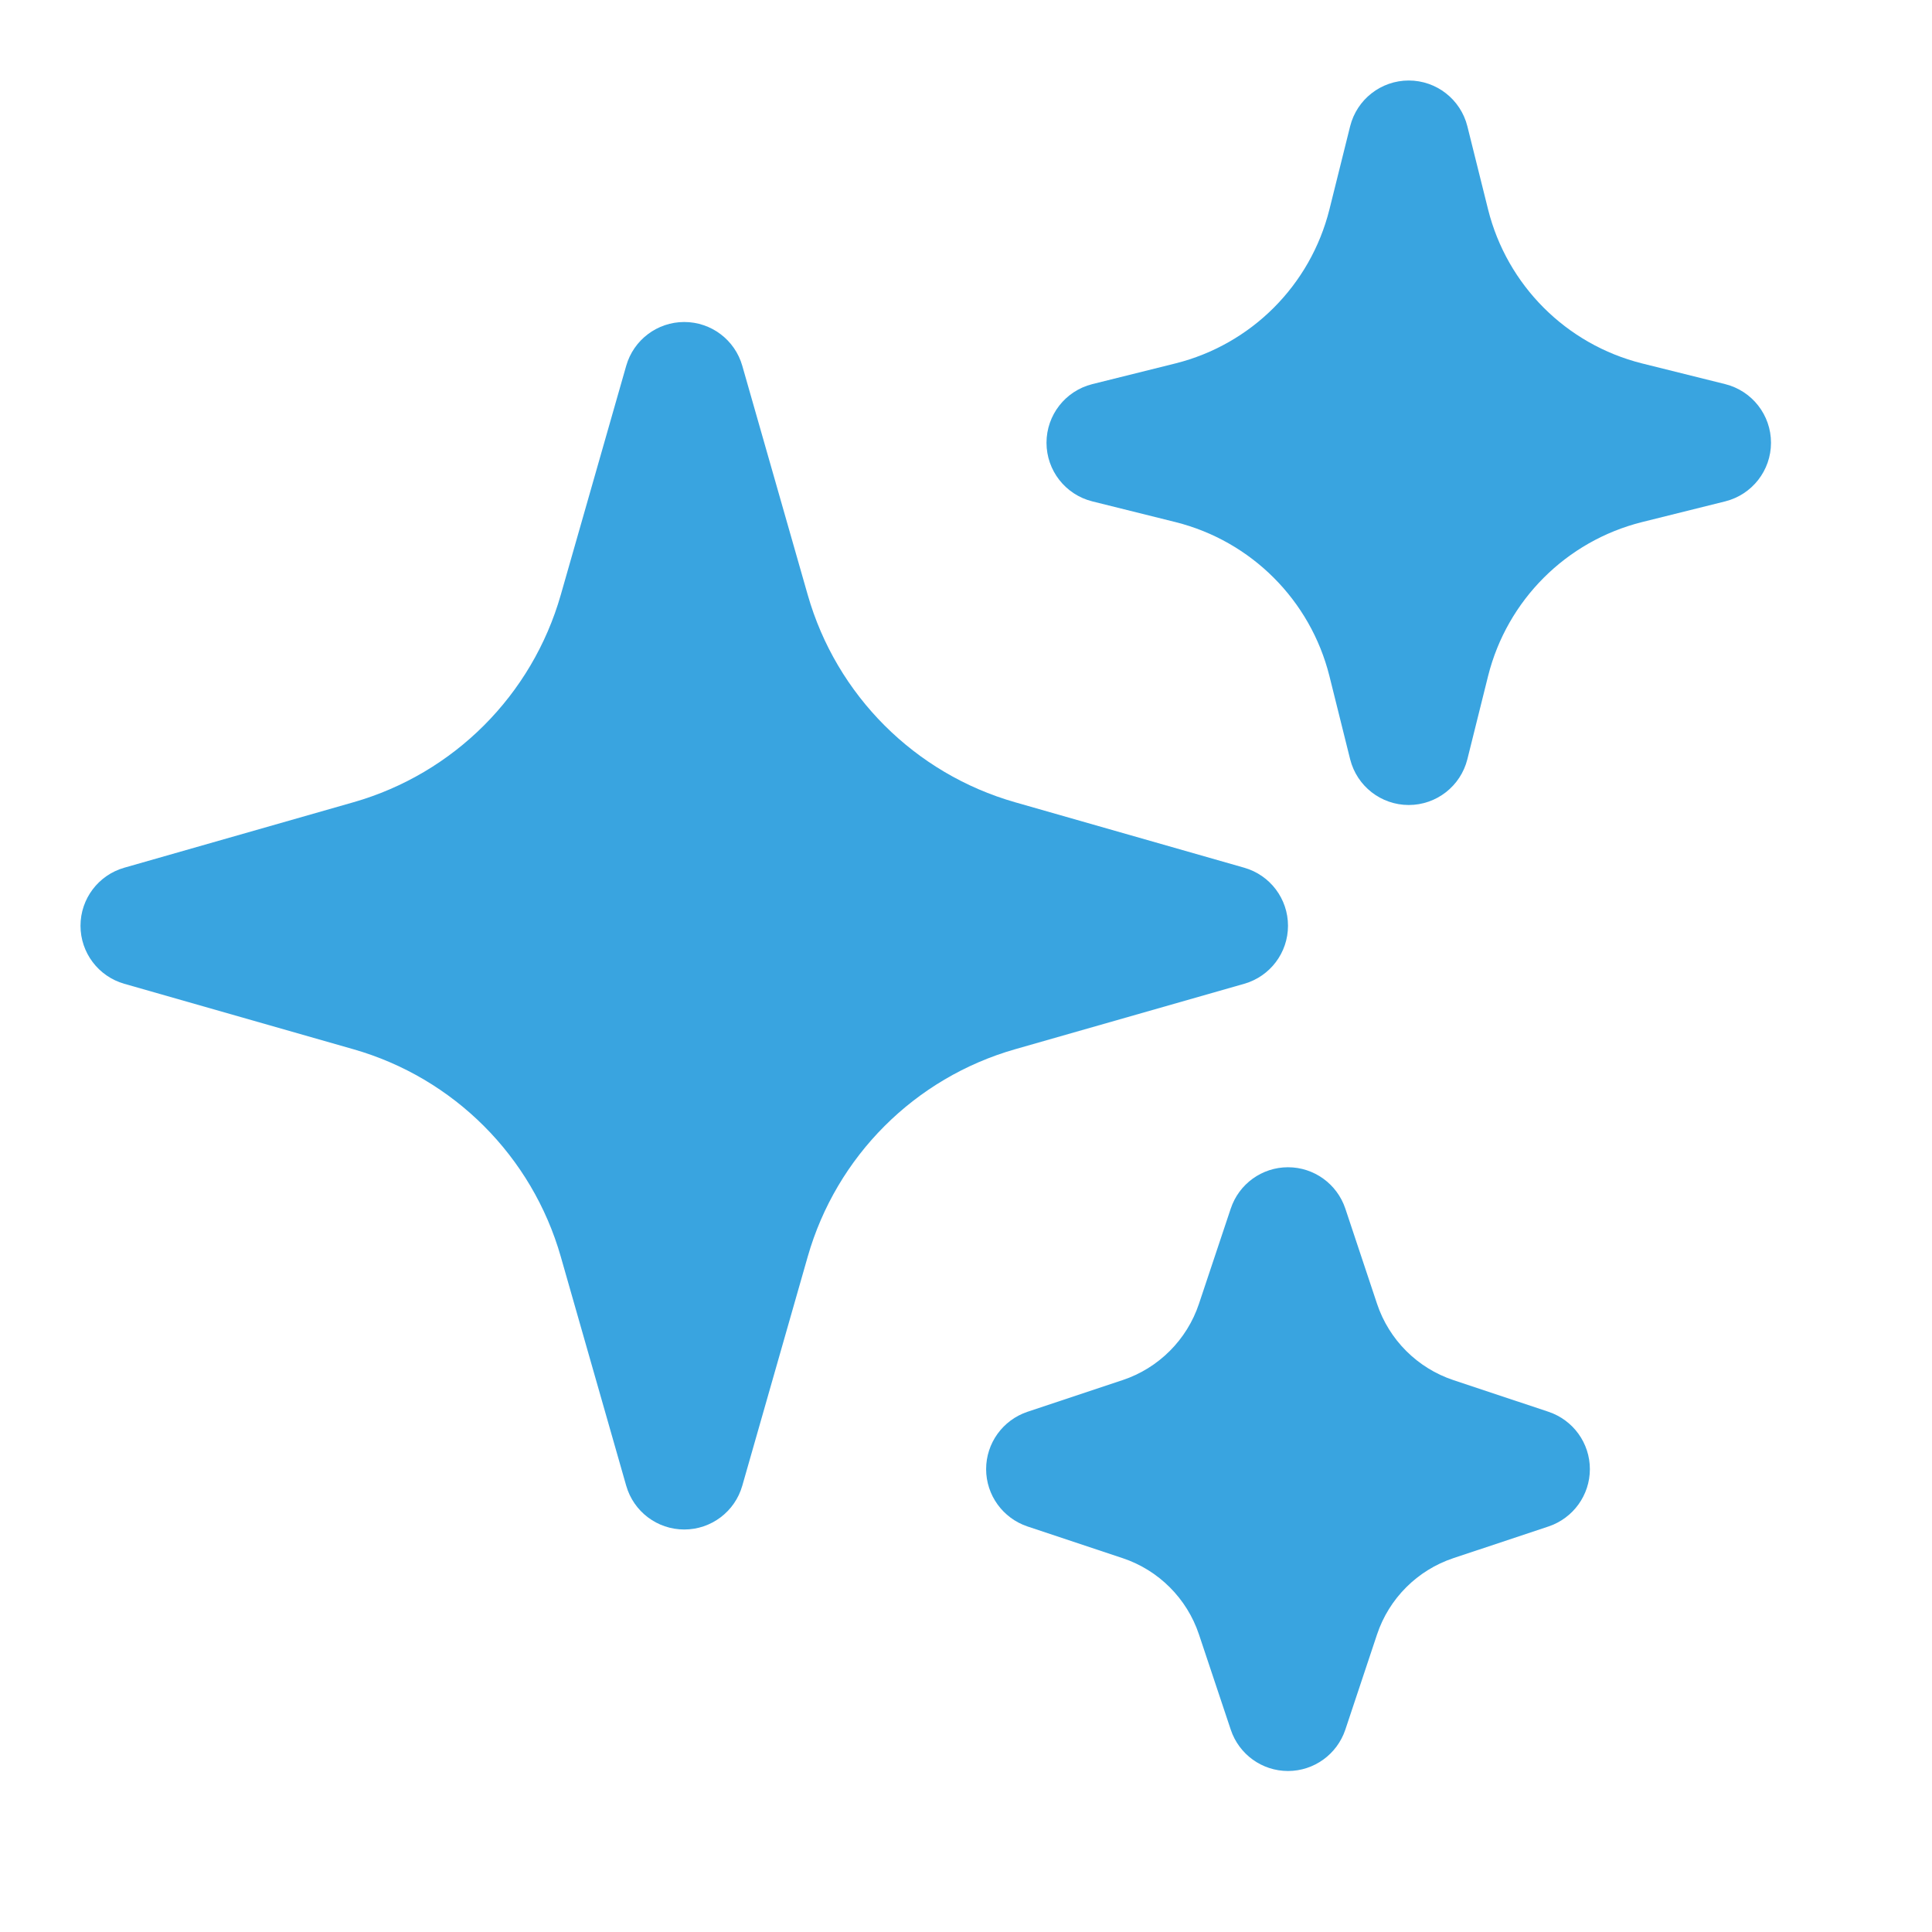
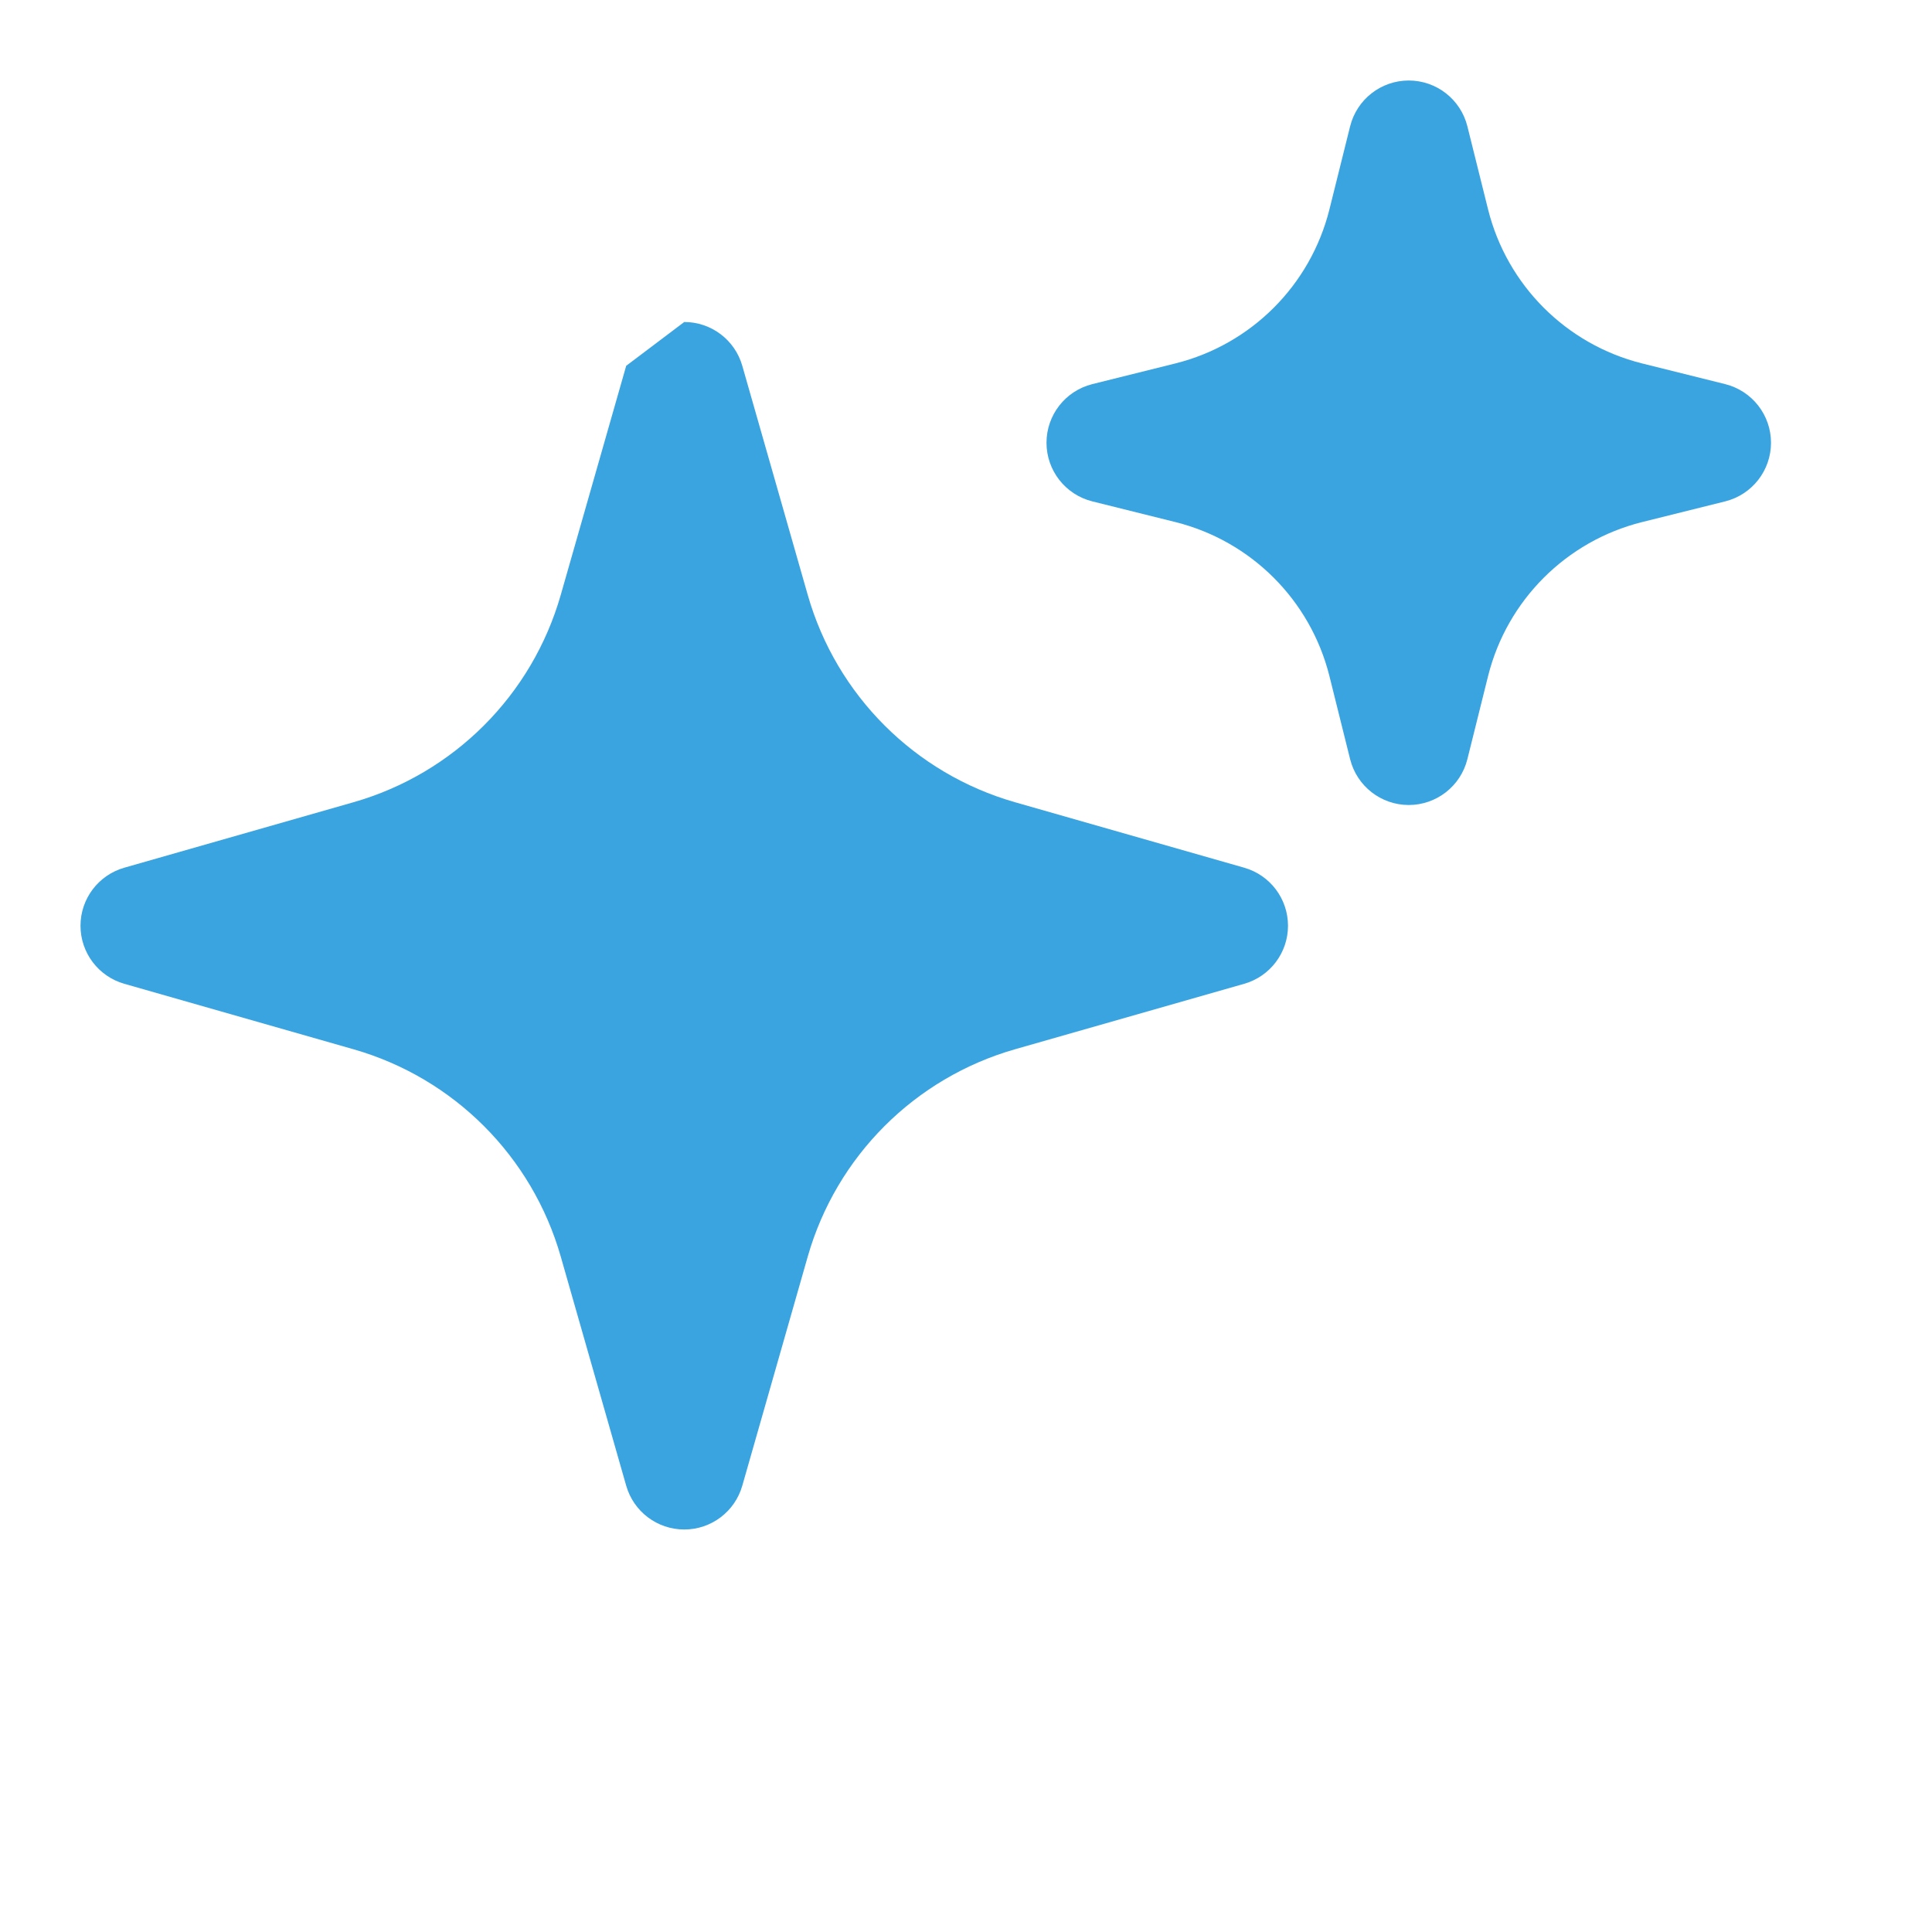
<svg xmlns="http://www.w3.org/2000/svg" width="24" height="24" viewBox="0 0 24 24" fill="none">
-   <path fill-rule="evenodd" clip-rule="evenodd" d="M8.5 4C8.835 4 9.129 4.222 9.221 4.544L10.034 7.39C10.39 8.636 11.364 9.61 12.61 9.966L15.456 10.779C15.778 10.871 16 11.165 16 11.5C16 11.835 15.778 12.129 15.456 12.221L12.61 13.034C11.364 13.39 10.39 14.364 10.034 15.61L9.221 18.456C9.129 18.778 8.835 19 8.5 19C8.165 19 7.871 18.778 7.779 18.456L6.966 15.61C6.61 14.364 5.636 13.39 4.39 13.034L1.544 12.221C1.222 12.129 1 11.835 1 11.5C1 11.165 1.222 10.871 1.544 10.779L4.39 9.966C5.636 9.61 6.61 8.636 6.966 7.39L7.779 4.544C7.871 4.222 8.165 4 8.5 4Z" fill="#39A4E0" />
+   <path fill-rule="evenodd" clip-rule="evenodd" d="M8.5 4C8.835 4 9.129 4.222 9.221 4.544L10.034 7.39C10.39 8.636 11.364 9.61 12.61 9.966L15.456 10.779C15.778 10.871 16 11.165 16 11.5C16 11.835 15.778 12.129 15.456 12.221L12.61 13.034C11.364 13.39 10.39 14.364 10.034 15.61L9.221 18.456C9.129 18.778 8.835 19 8.5 19C8.165 19 7.871 18.778 7.779 18.456L6.966 15.61C6.61 14.364 5.636 13.39 4.39 13.034L1.544 12.221C1.222 12.129 1 11.835 1 11.5C1 11.165 1.222 10.871 1.544 10.779L4.39 9.966C5.636 9.61 6.61 8.636 6.966 7.39L7.779 4.544Z" fill="#39A4E0" />
  <path fill-rule="evenodd" clip-rule="evenodd" d="M17.5 1C17.844 1 18.144 1.234 18.228 1.568L18.486 2.604C18.722 3.544 19.456 4.278 20.396 4.514L21.432 4.772C21.766 4.856 22 5.156 22 5.5C22 5.844 21.766 6.144 21.432 6.228L20.396 6.486C19.456 6.722 18.722 7.456 18.486 8.396L18.228 9.432C18.144 9.766 17.844 10 17.5 10C17.156 10 16.856 9.766 16.772 9.432L16.514 8.396C16.278 7.456 15.544 6.722 14.604 6.486L13.568 6.228C13.234 6.144 13 5.844 13 5.5C13 5.156 13.234 4.856 13.568 4.772L14.604 4.514C15.544 4.278 16.278 3.544 16.514 2.604L16.772 1.568C16.856 1.234 17.156 1 17.5 1Z" fill="#39A4E0" />
-   <path fill-rule="evenodd" clip-rule="evenodd" d="M16 14.5C16.323 14.5 16.609 14.707 16.712 15.013L17.106 16.196C17.255 16.643 17.607 16.995 18.054 17.144L19.237 17.538C19.543 17.641 19.75 17.927 19.75 18.25C19.75 18.573 19.543 18.859 19.237 18.962L18.054 19.356C17.607 19.505 17.255 19.857 17.106 20.304L16.712 21.487C16.609 21.793 16.323 22 16 22C15.677 22 15.391 21.793 15.289 21.487L14.894 20.304C14.745 19.857 14.393 19.505 13.946 19.356L12.763 18.962C12.457 18.859 12.25 18.573 12.25 18.25C12.25 17.927 12.457 17.641 12.763 17.538L13.946 17.144C14.393 16.995 14.745 16.643 14.894 16.196L15.289 15.013C15.391 14.707 15.677 14.5 16 14.5Z" fill="#39A4E0" />
</svg>